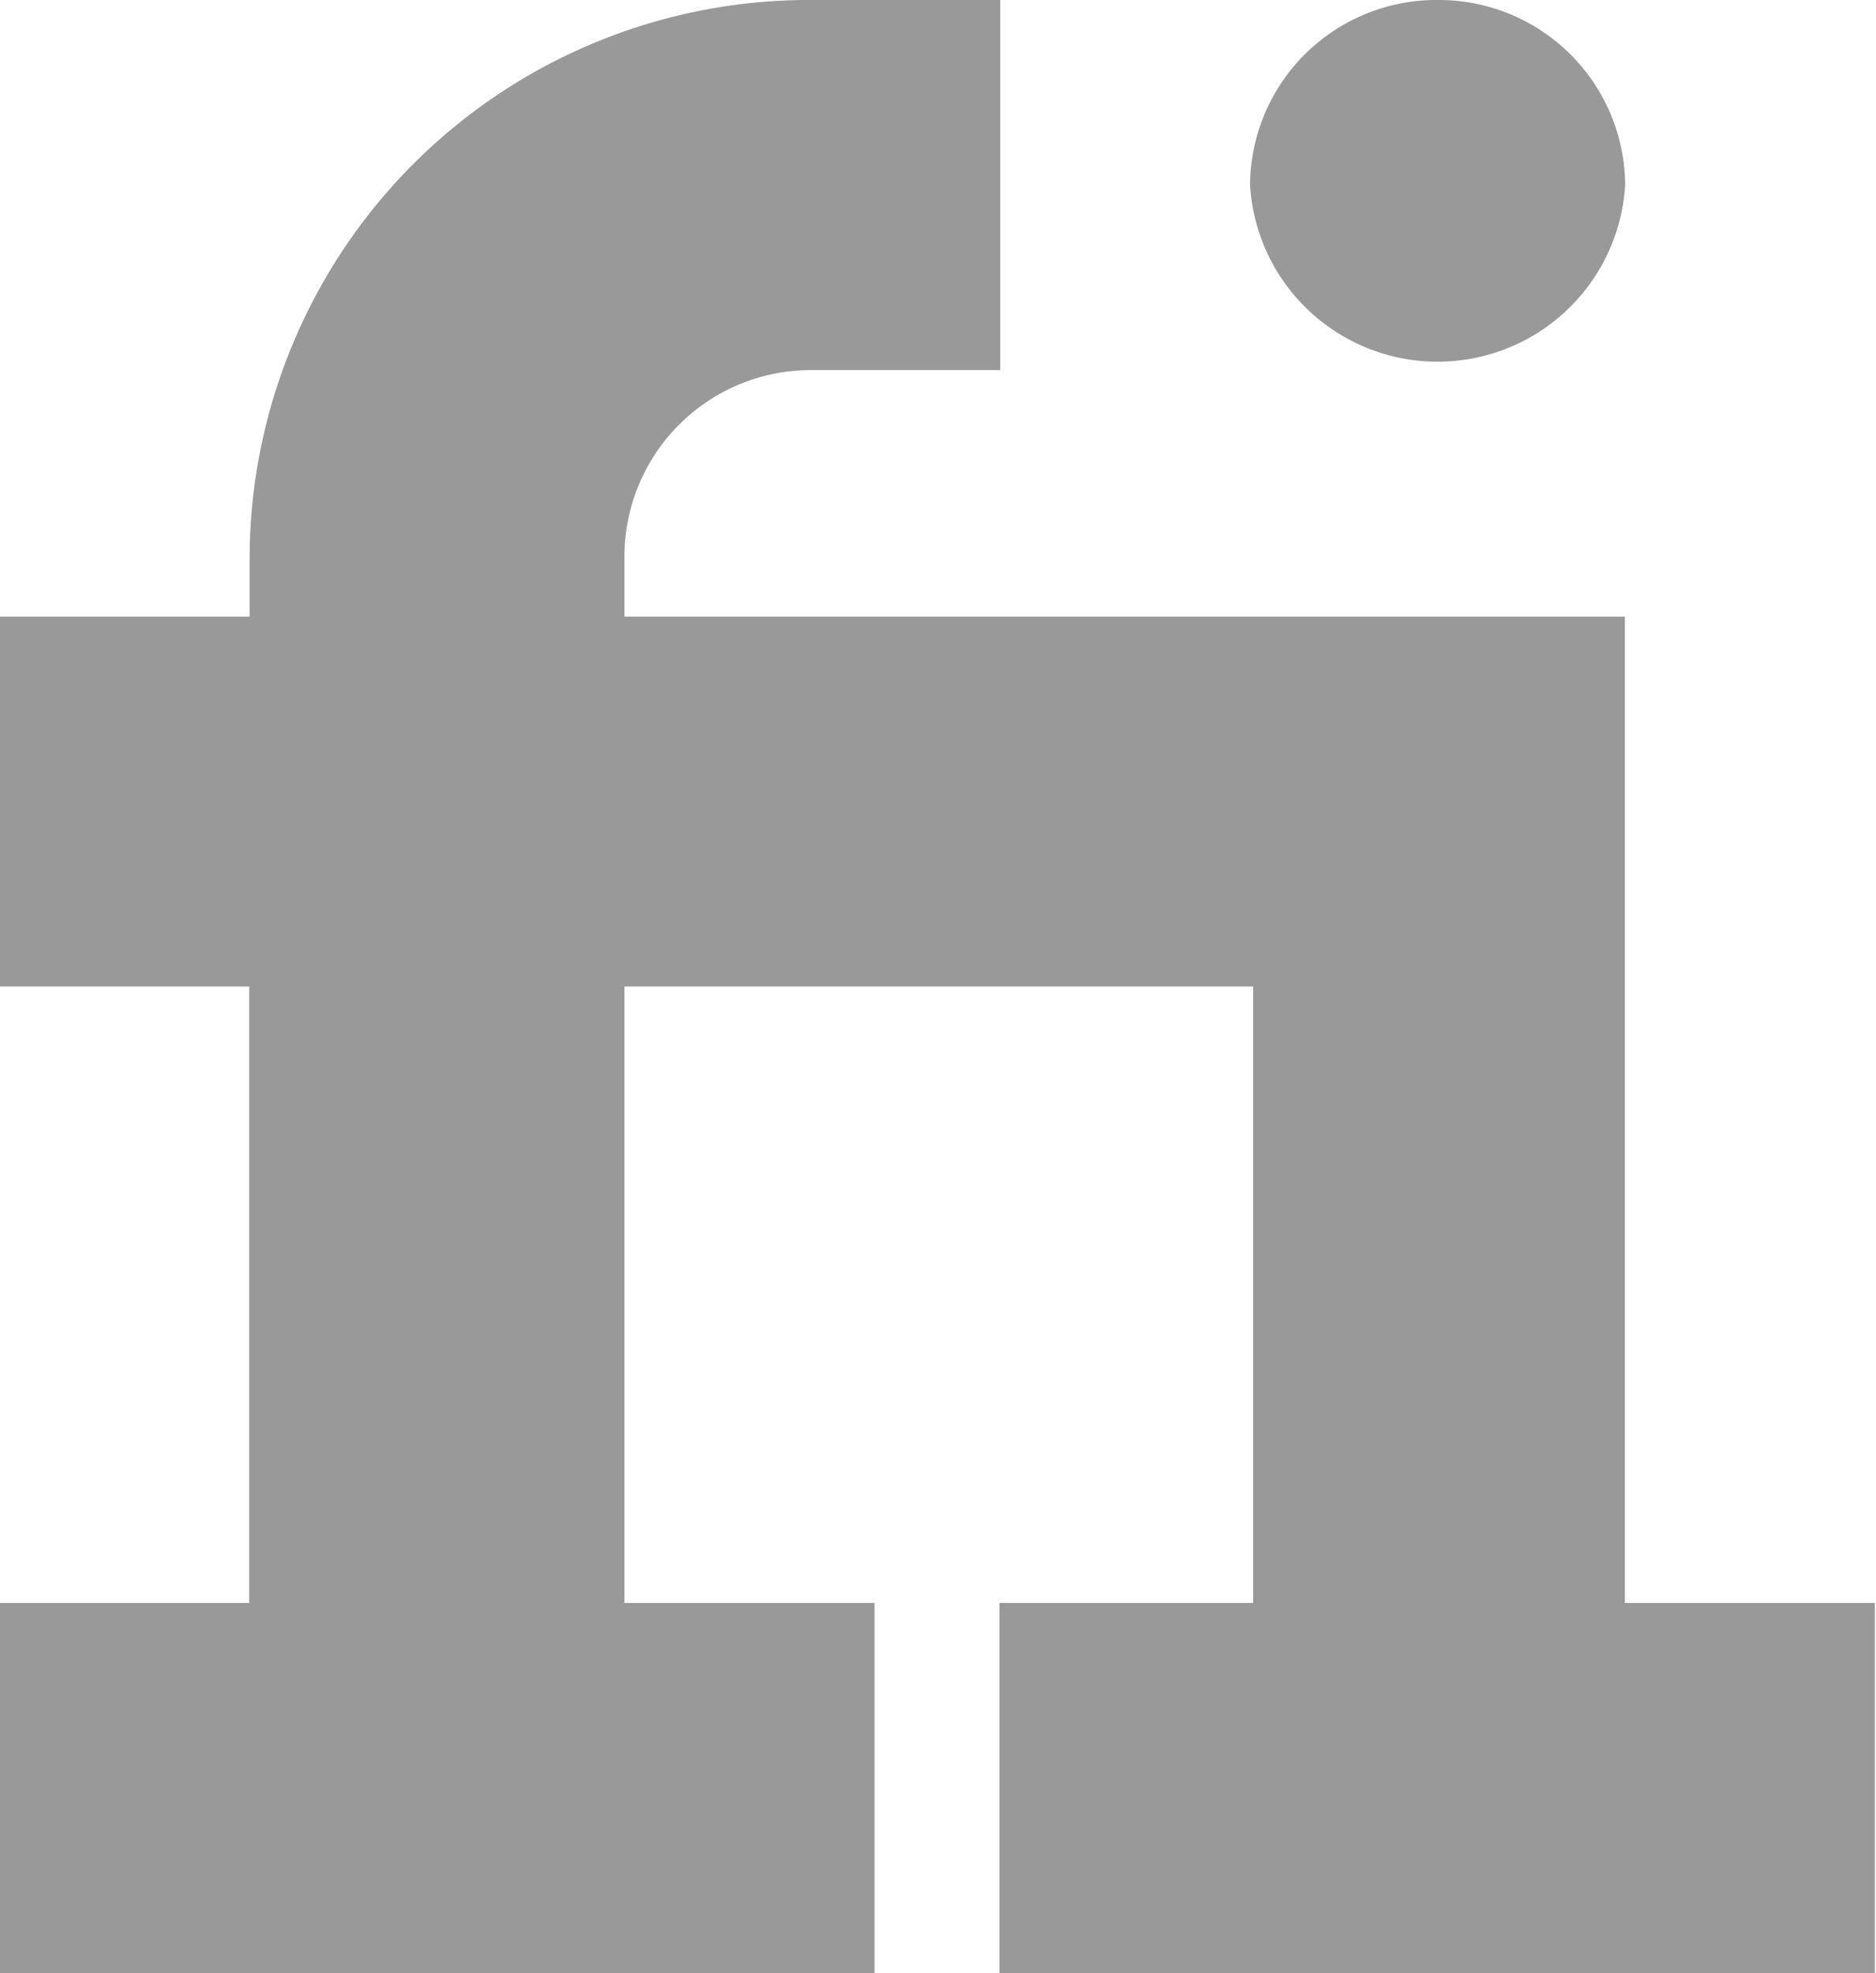
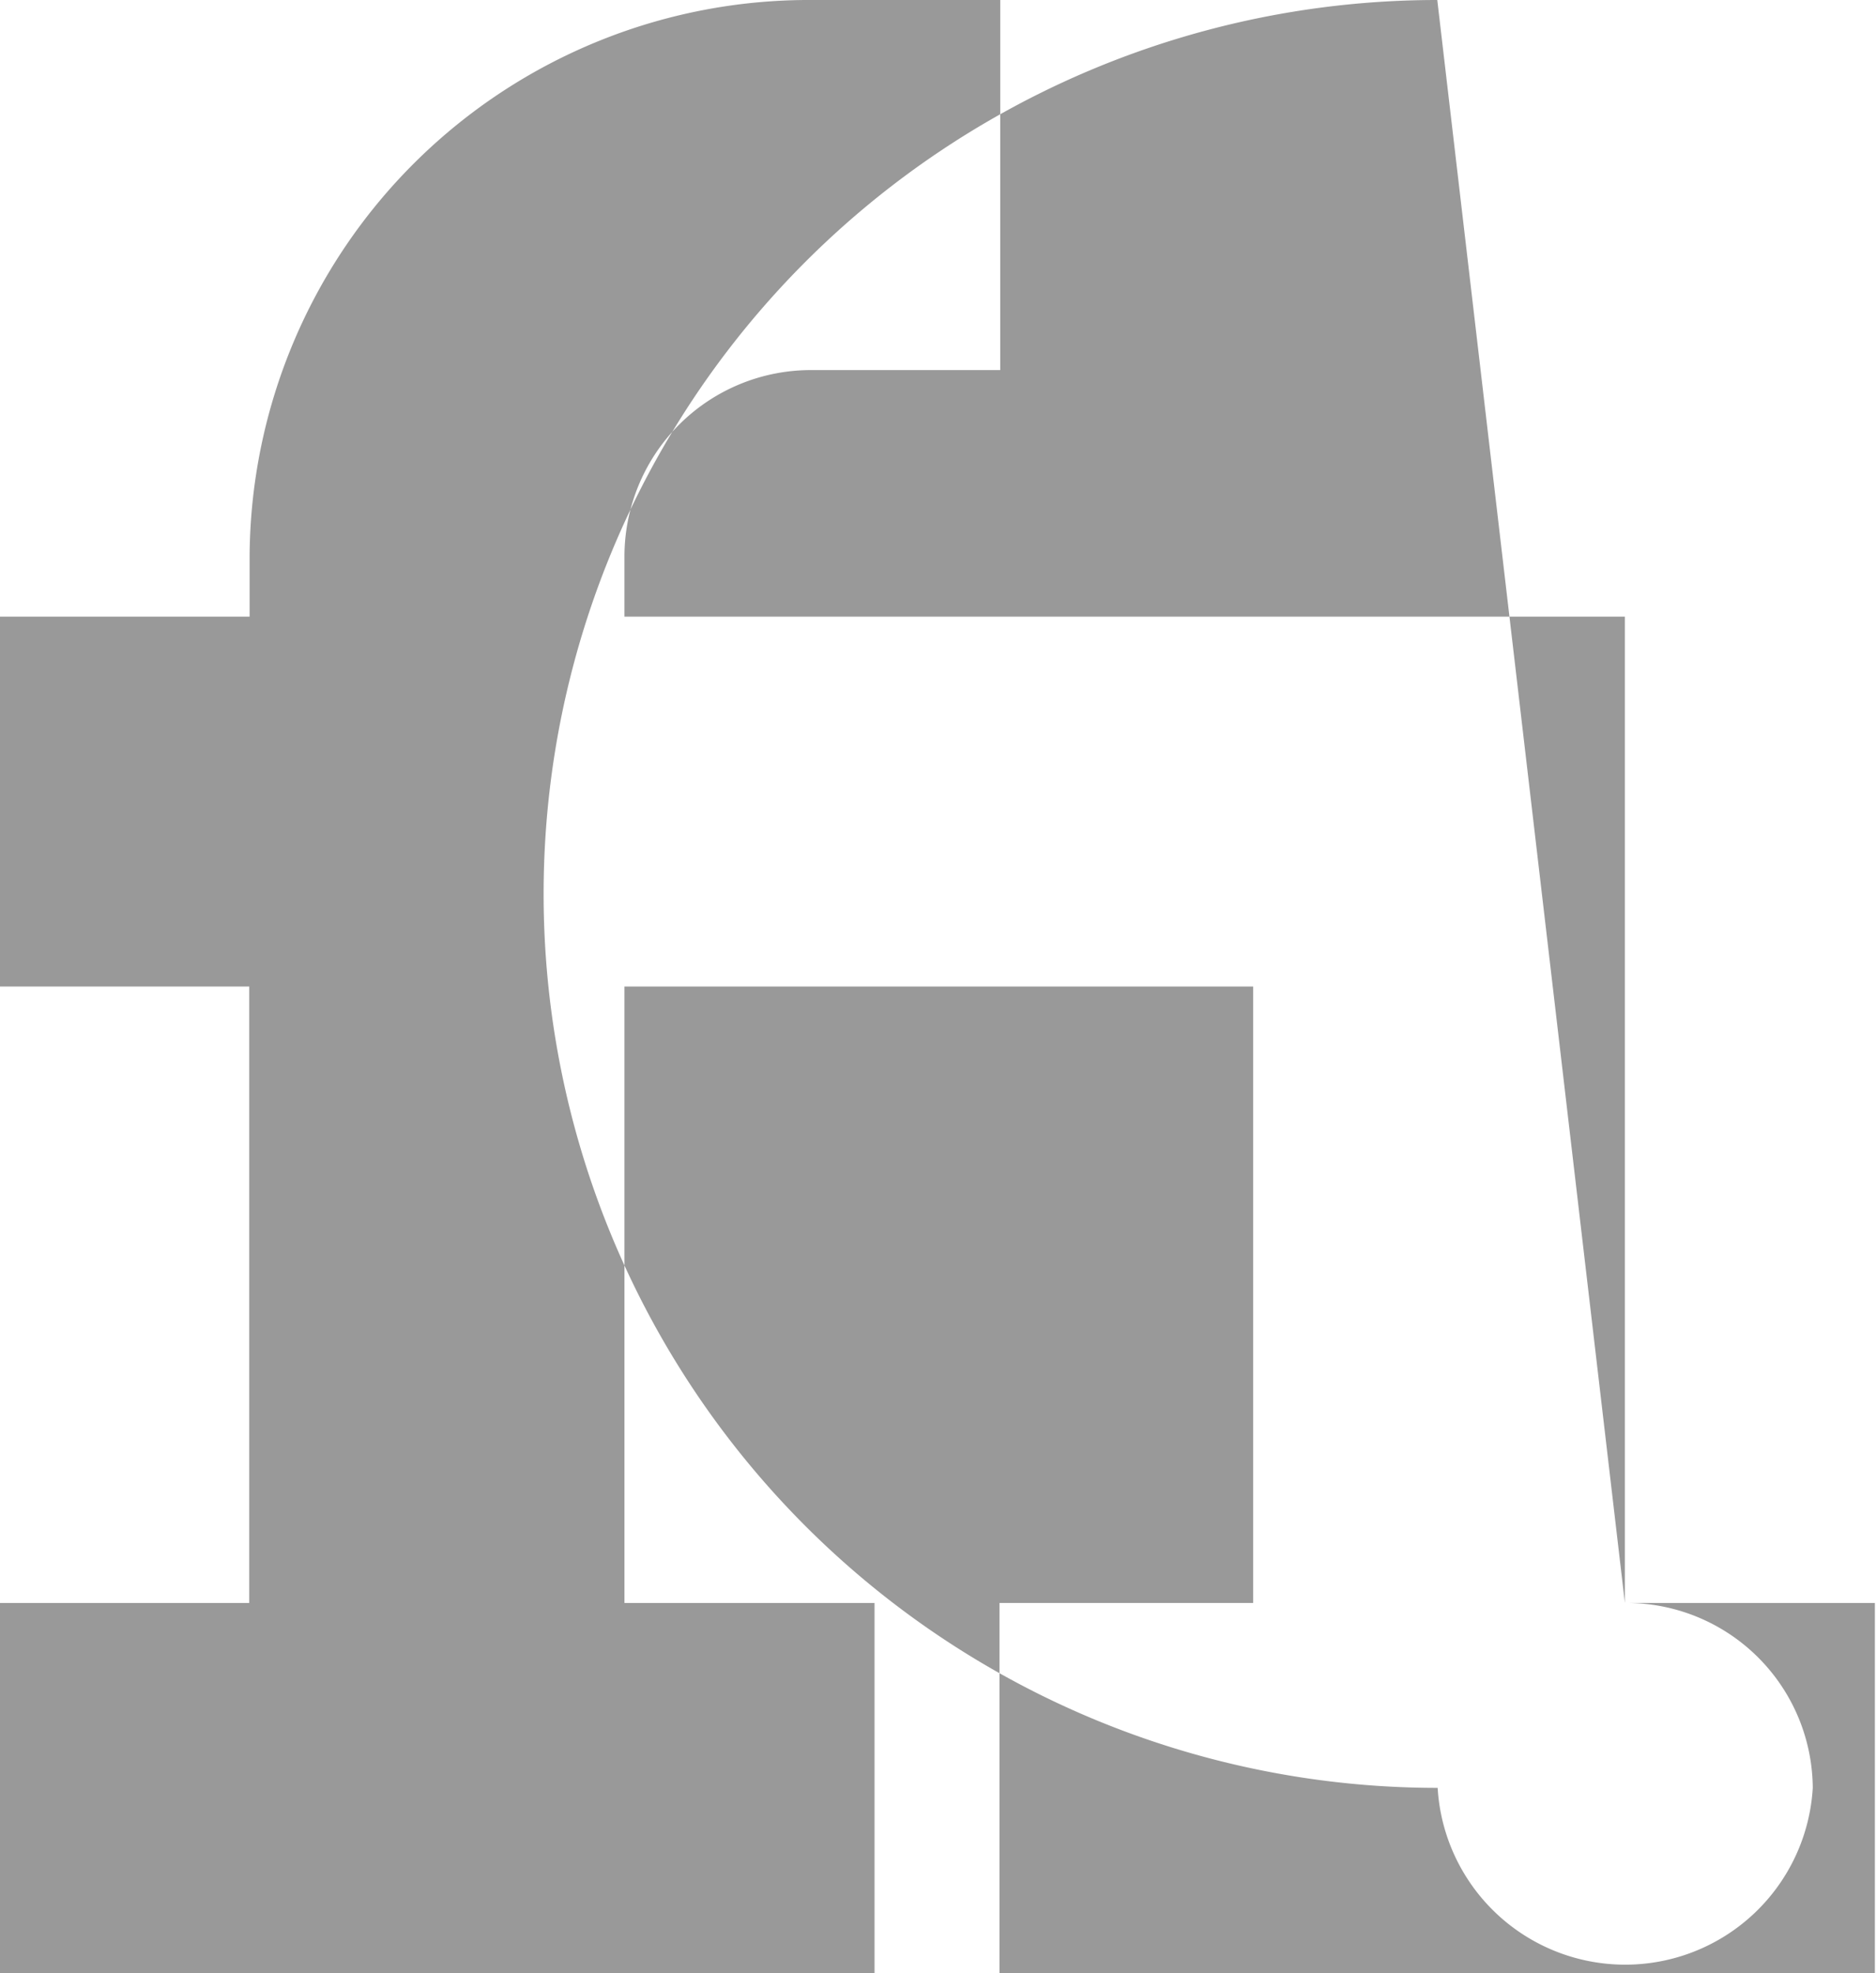
<svg xmlns="http://www.w3.org/2000/svg" width="19.969" height="21" viewBox="0 0 19.969 21">
  <defs>
    <style>
      .cls-1 {
        fill: #999;
        fill-rule: evenodd;
      }
    </style>
  </defs>
-   <path class="cls-1" d="M18.327,17.061V6.563H7.678V5.907a1.985,1.985,0,0,1,2-1.968h2V0h-2a5.955,5.955,0,0,0-5.99,5.905V6.563H1.022V10.5H3.684v6.561H1.022V21H10.34V17.061H7.678V10.5H14.37v6.561h-2.7V21h9.318V17.061H18.327ZM16.33,0a1.983,1.983,0,0,1,2,1.968,2,2,0,0,1-3.993,0A1.983,1.983,0,0,1,16.33,0Z" transform="translate(-1.031)" />
+   <path class="cls-1" d="M18.327,17.061V6.563H7.678V5.907a1.985,1.985,0,0,1,2-1.968h2V0h-2a5.955,5.955,0,0,0-5.99,5.905V6.563H1.022V10.5H3.684v6.561H1.022V21H10.34V17.061H7.678V10.5H14.37v6.561h-2.7V21h9.318V17.061H18.327Za1.983,1.983,0,0,1,2,1.968,2,2,0,0,1-3.993,0A1.983,1.983,0,0,1,16.33,0Z" transform="translate(-1.031)" />
</svg>